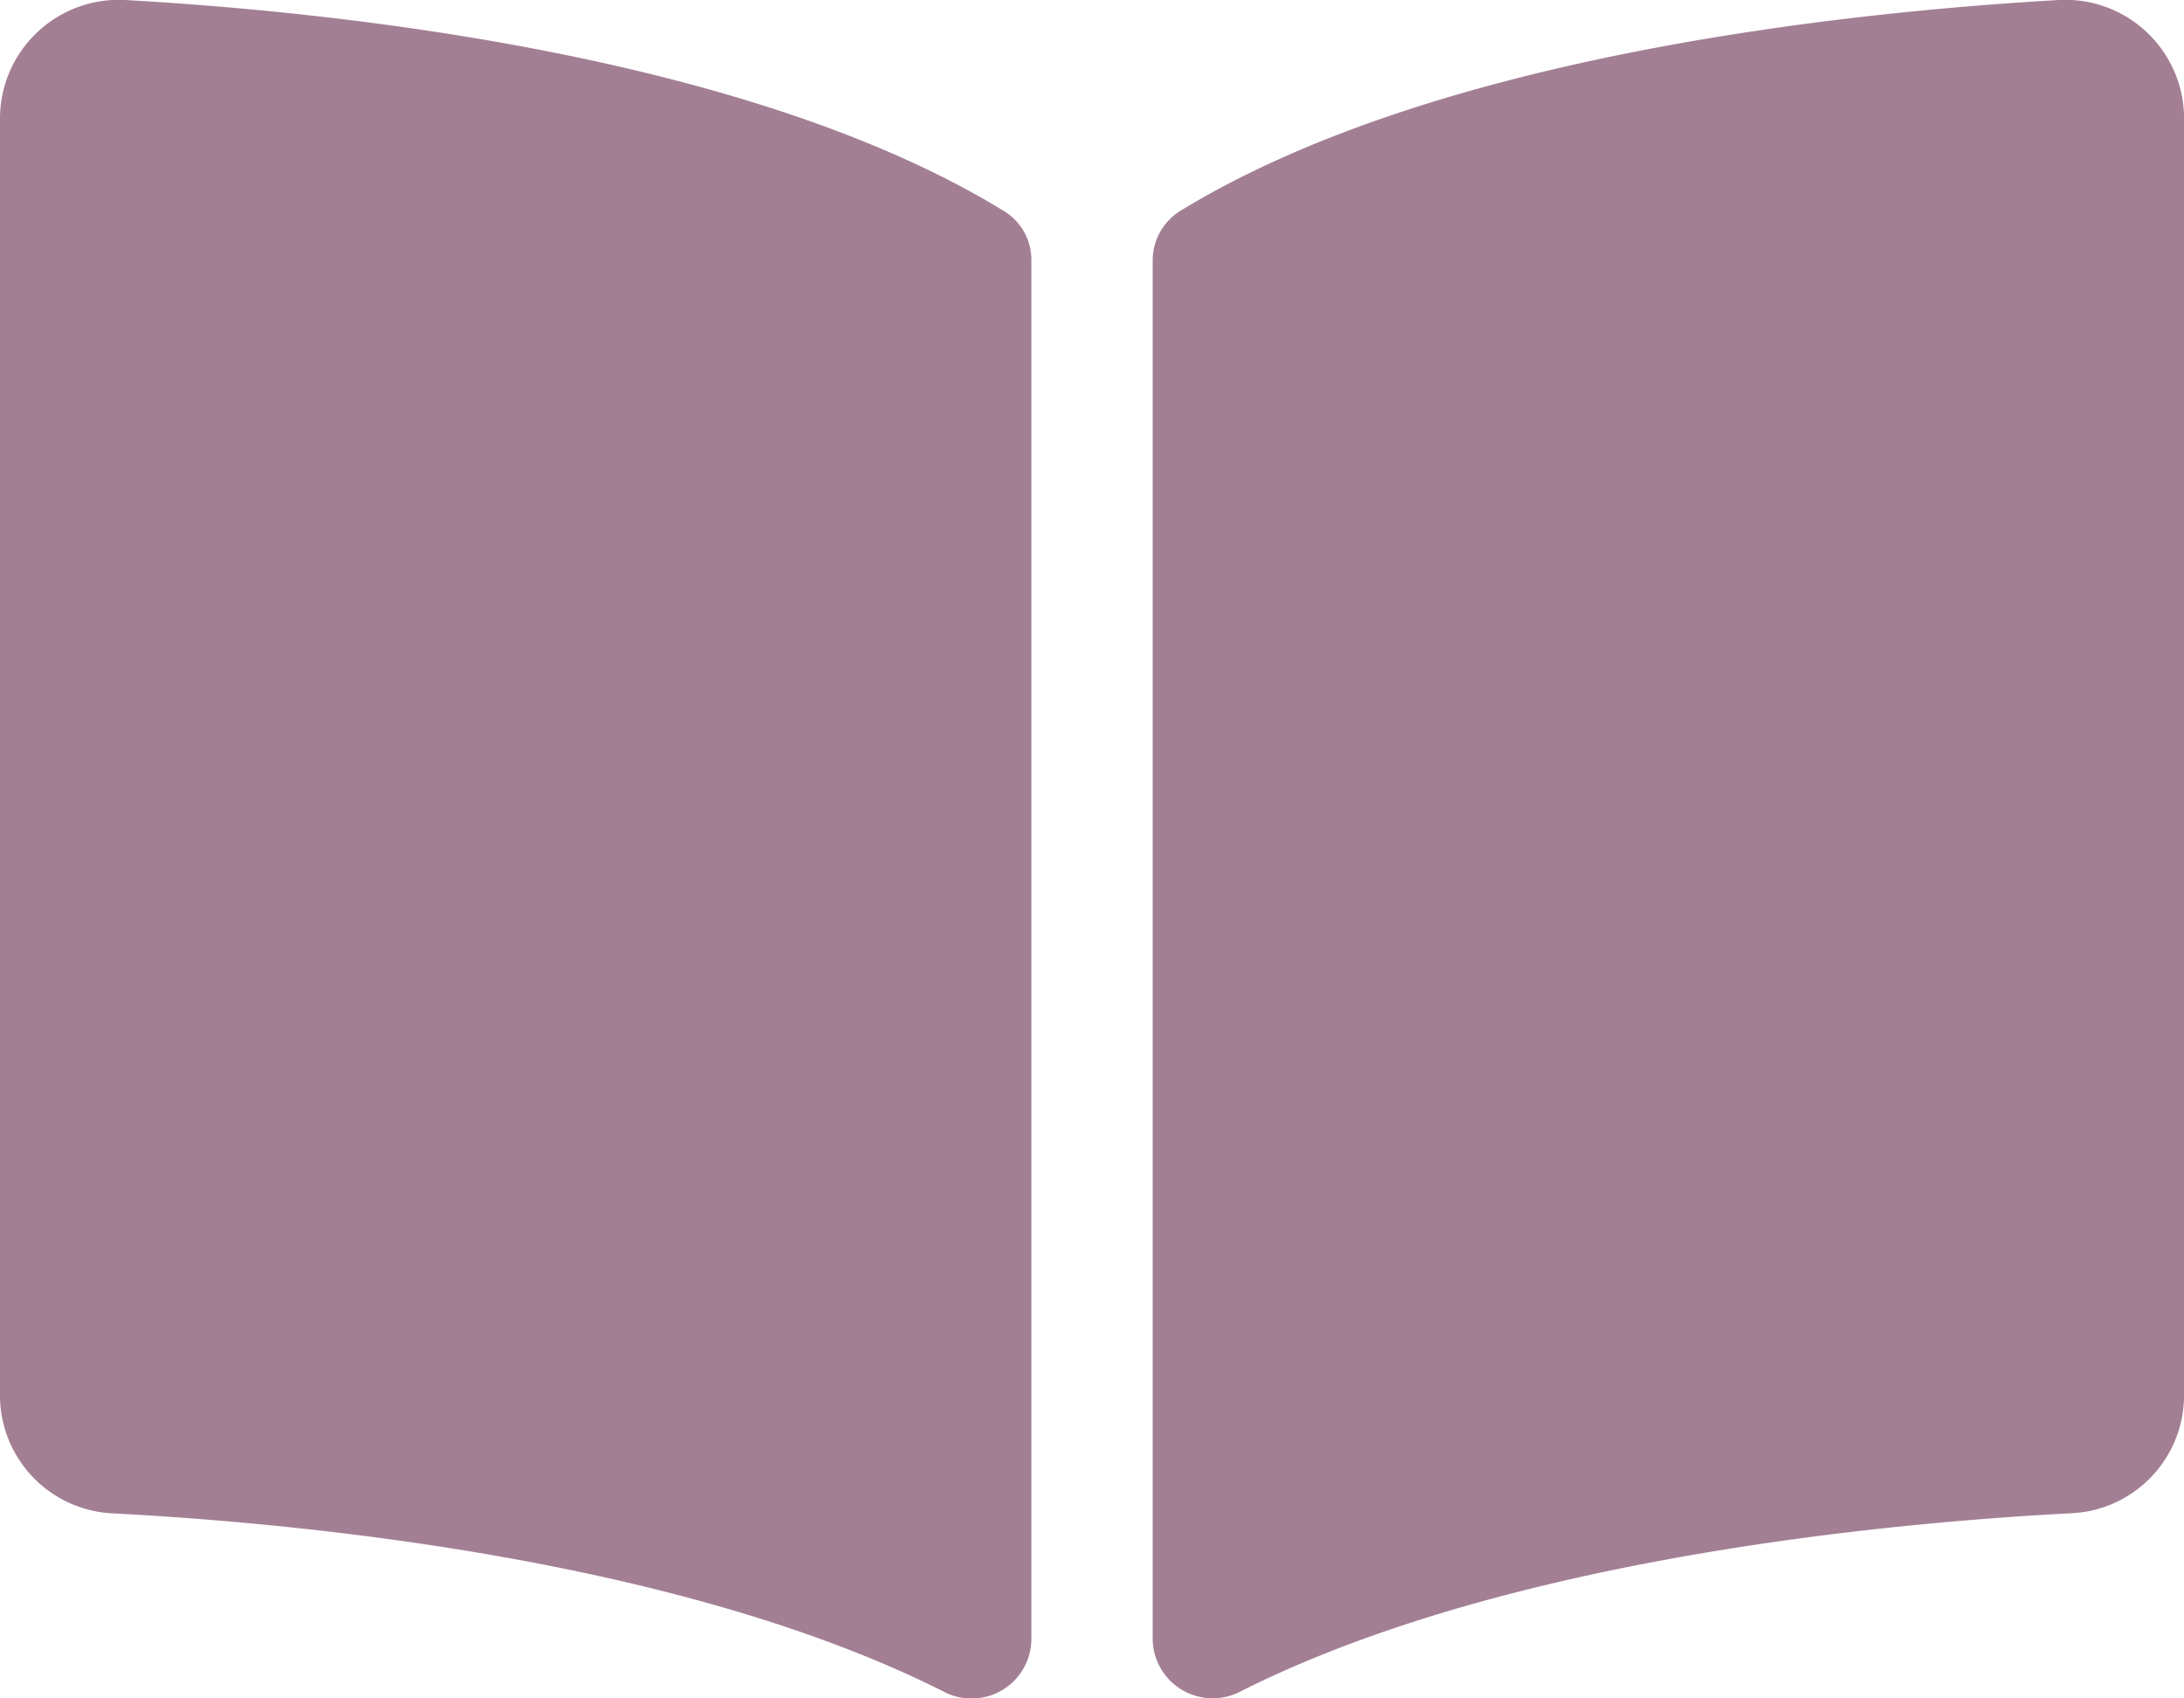
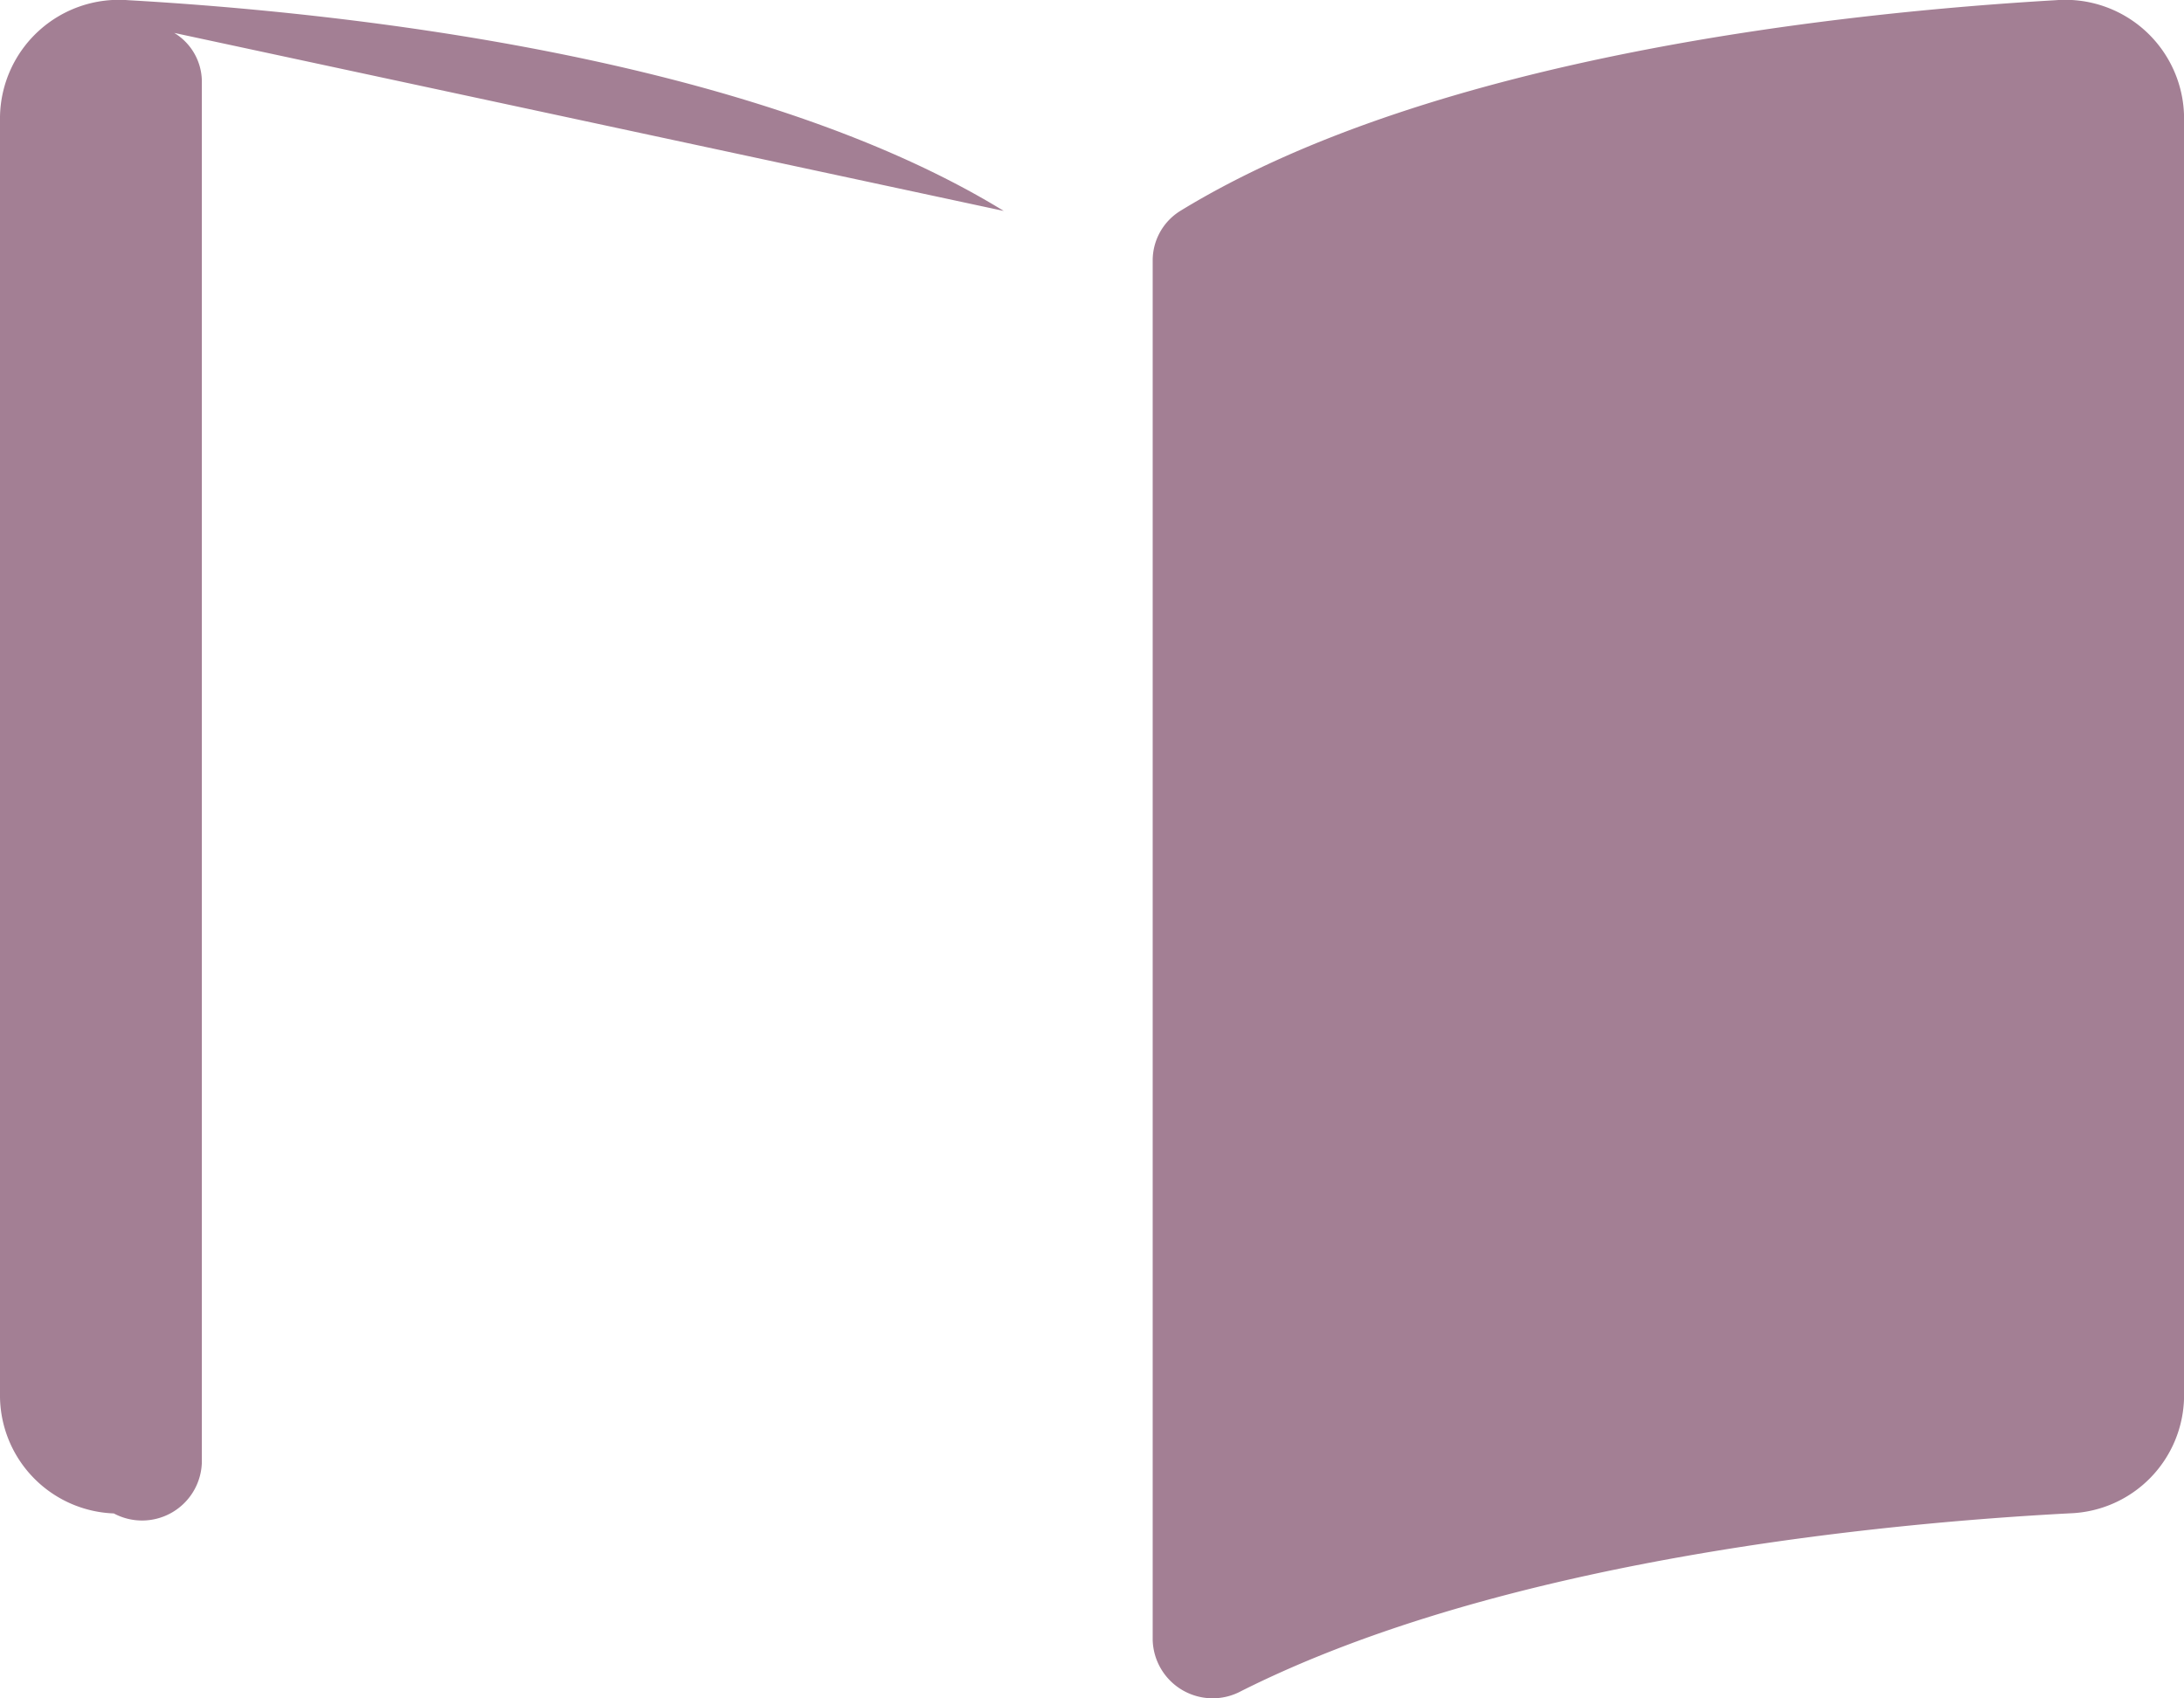
<svg xmlns="http://www.w3.org/2000/svg" height="28.116" viewBox="0 0 36.149 28.116" width="36.149">
-   <path d="m34.03 2.253c-3.439.2-10.275.906-14.495 3.489a.965.965 0 0 0 -.456.827v22.831a.993.993 0 0 0 1.461.847c4.342-2.185 10.621-2.782 13.726-2.945a1.957 1.957 0 0 0 1.884-1.924v-21.198a1.967 1.967 0 0 0 -2.12-1.927zm-17.416 3.489c-4.214-2.583-11.055-3.293-14.494-3.489a1.968 1.968 0 0 0 -2.12 1.927v21.2a1.957 1.957 0 0 0 1.884 1.924c3.106.163 9.388.76 13.73 2.947a.99.99 0 0 0 1.457-.845v-22.849a.945.945 0 0 0 -.457-.815z" fill="#a37f94" transform="translate(0 -2.25)" />
+   <path d="m34.03 2.253c-3.439.2-10.275.906-14.495 3.489a.965.965 0 0 0 -.456.827v22.831a.993.993 0 0 0 1.461.847c4.342-2.185 10.621-2.782 13.726-2.945a1.957 1.957 0 0 0 1.884-1.924v-21.198a1.967 1.967 0 0 0 -2.12-1.927zm-17.416 3.489c-4.214-2.583-11.055-3.293-14.494-3.489a1.968 1.968 0 0 0 -2.12 1.927v21.2a1.957 1.957 0 0 0 1.884 1.924a.99.99 0 0 0 1.457-.845v-22.849a.945.945 0 0 0 -.457-.815z" fill="#a37f94" transform="translate(0 -2.25)" />
</svg>